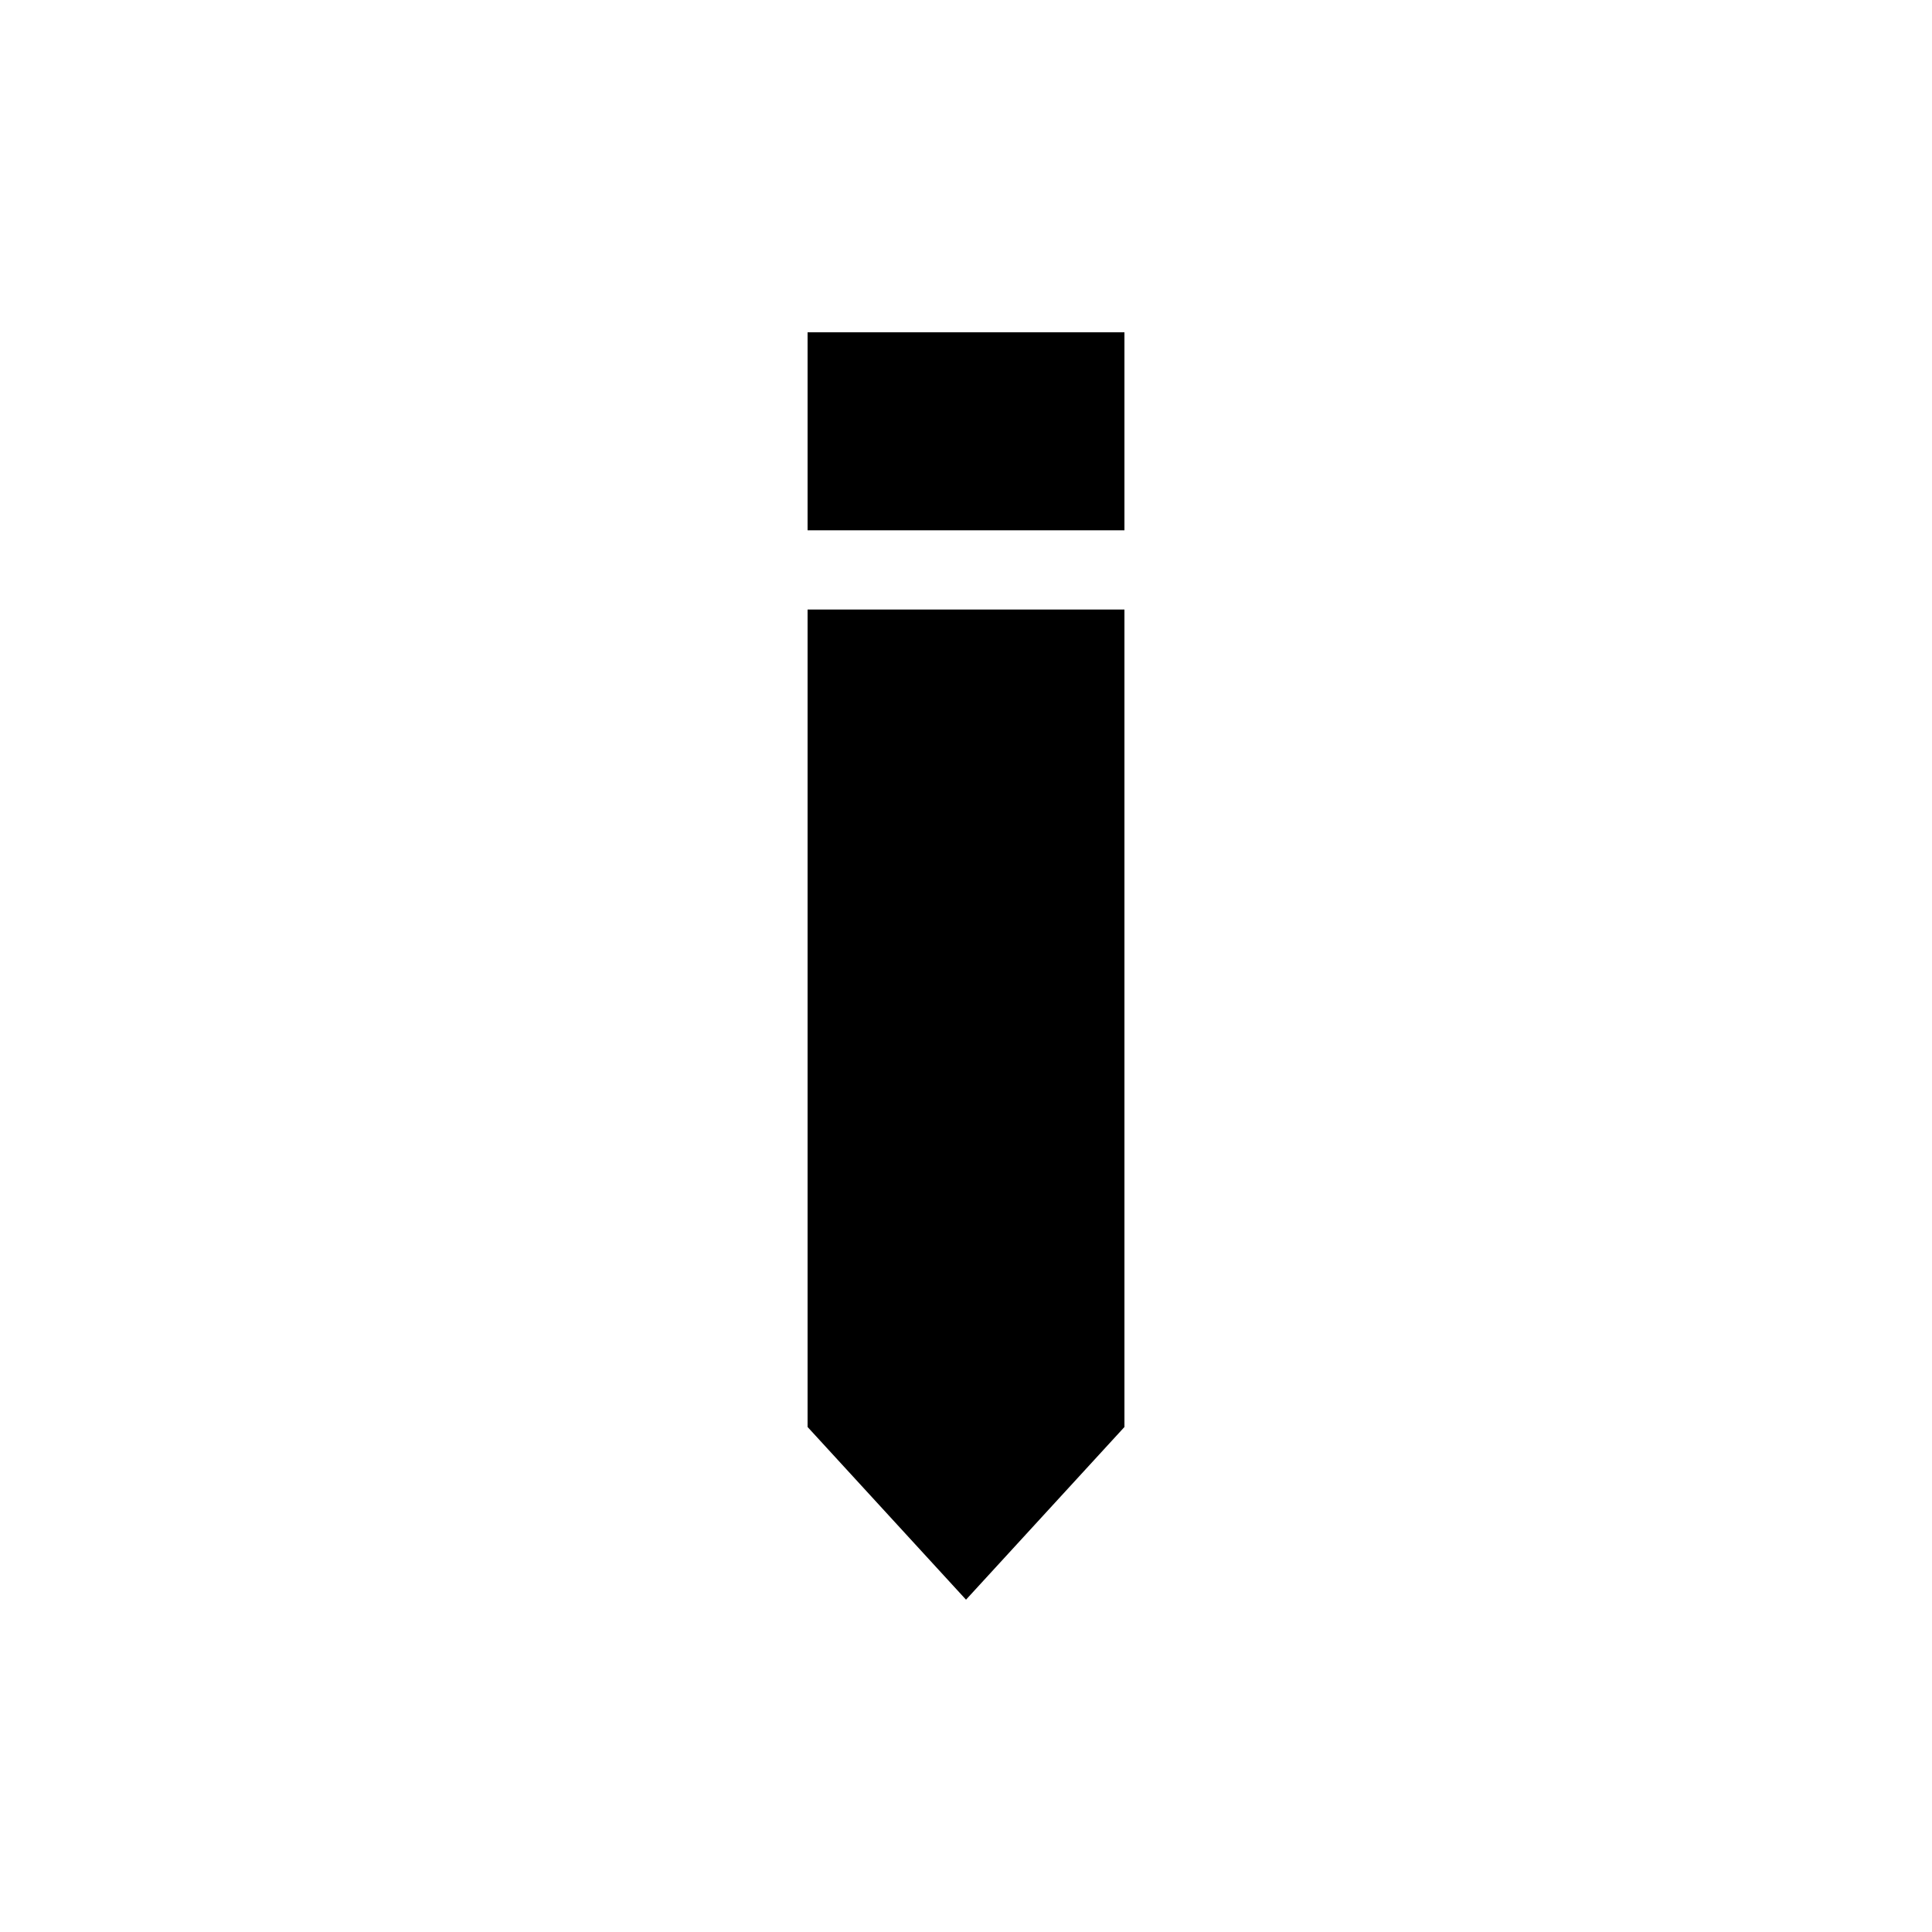
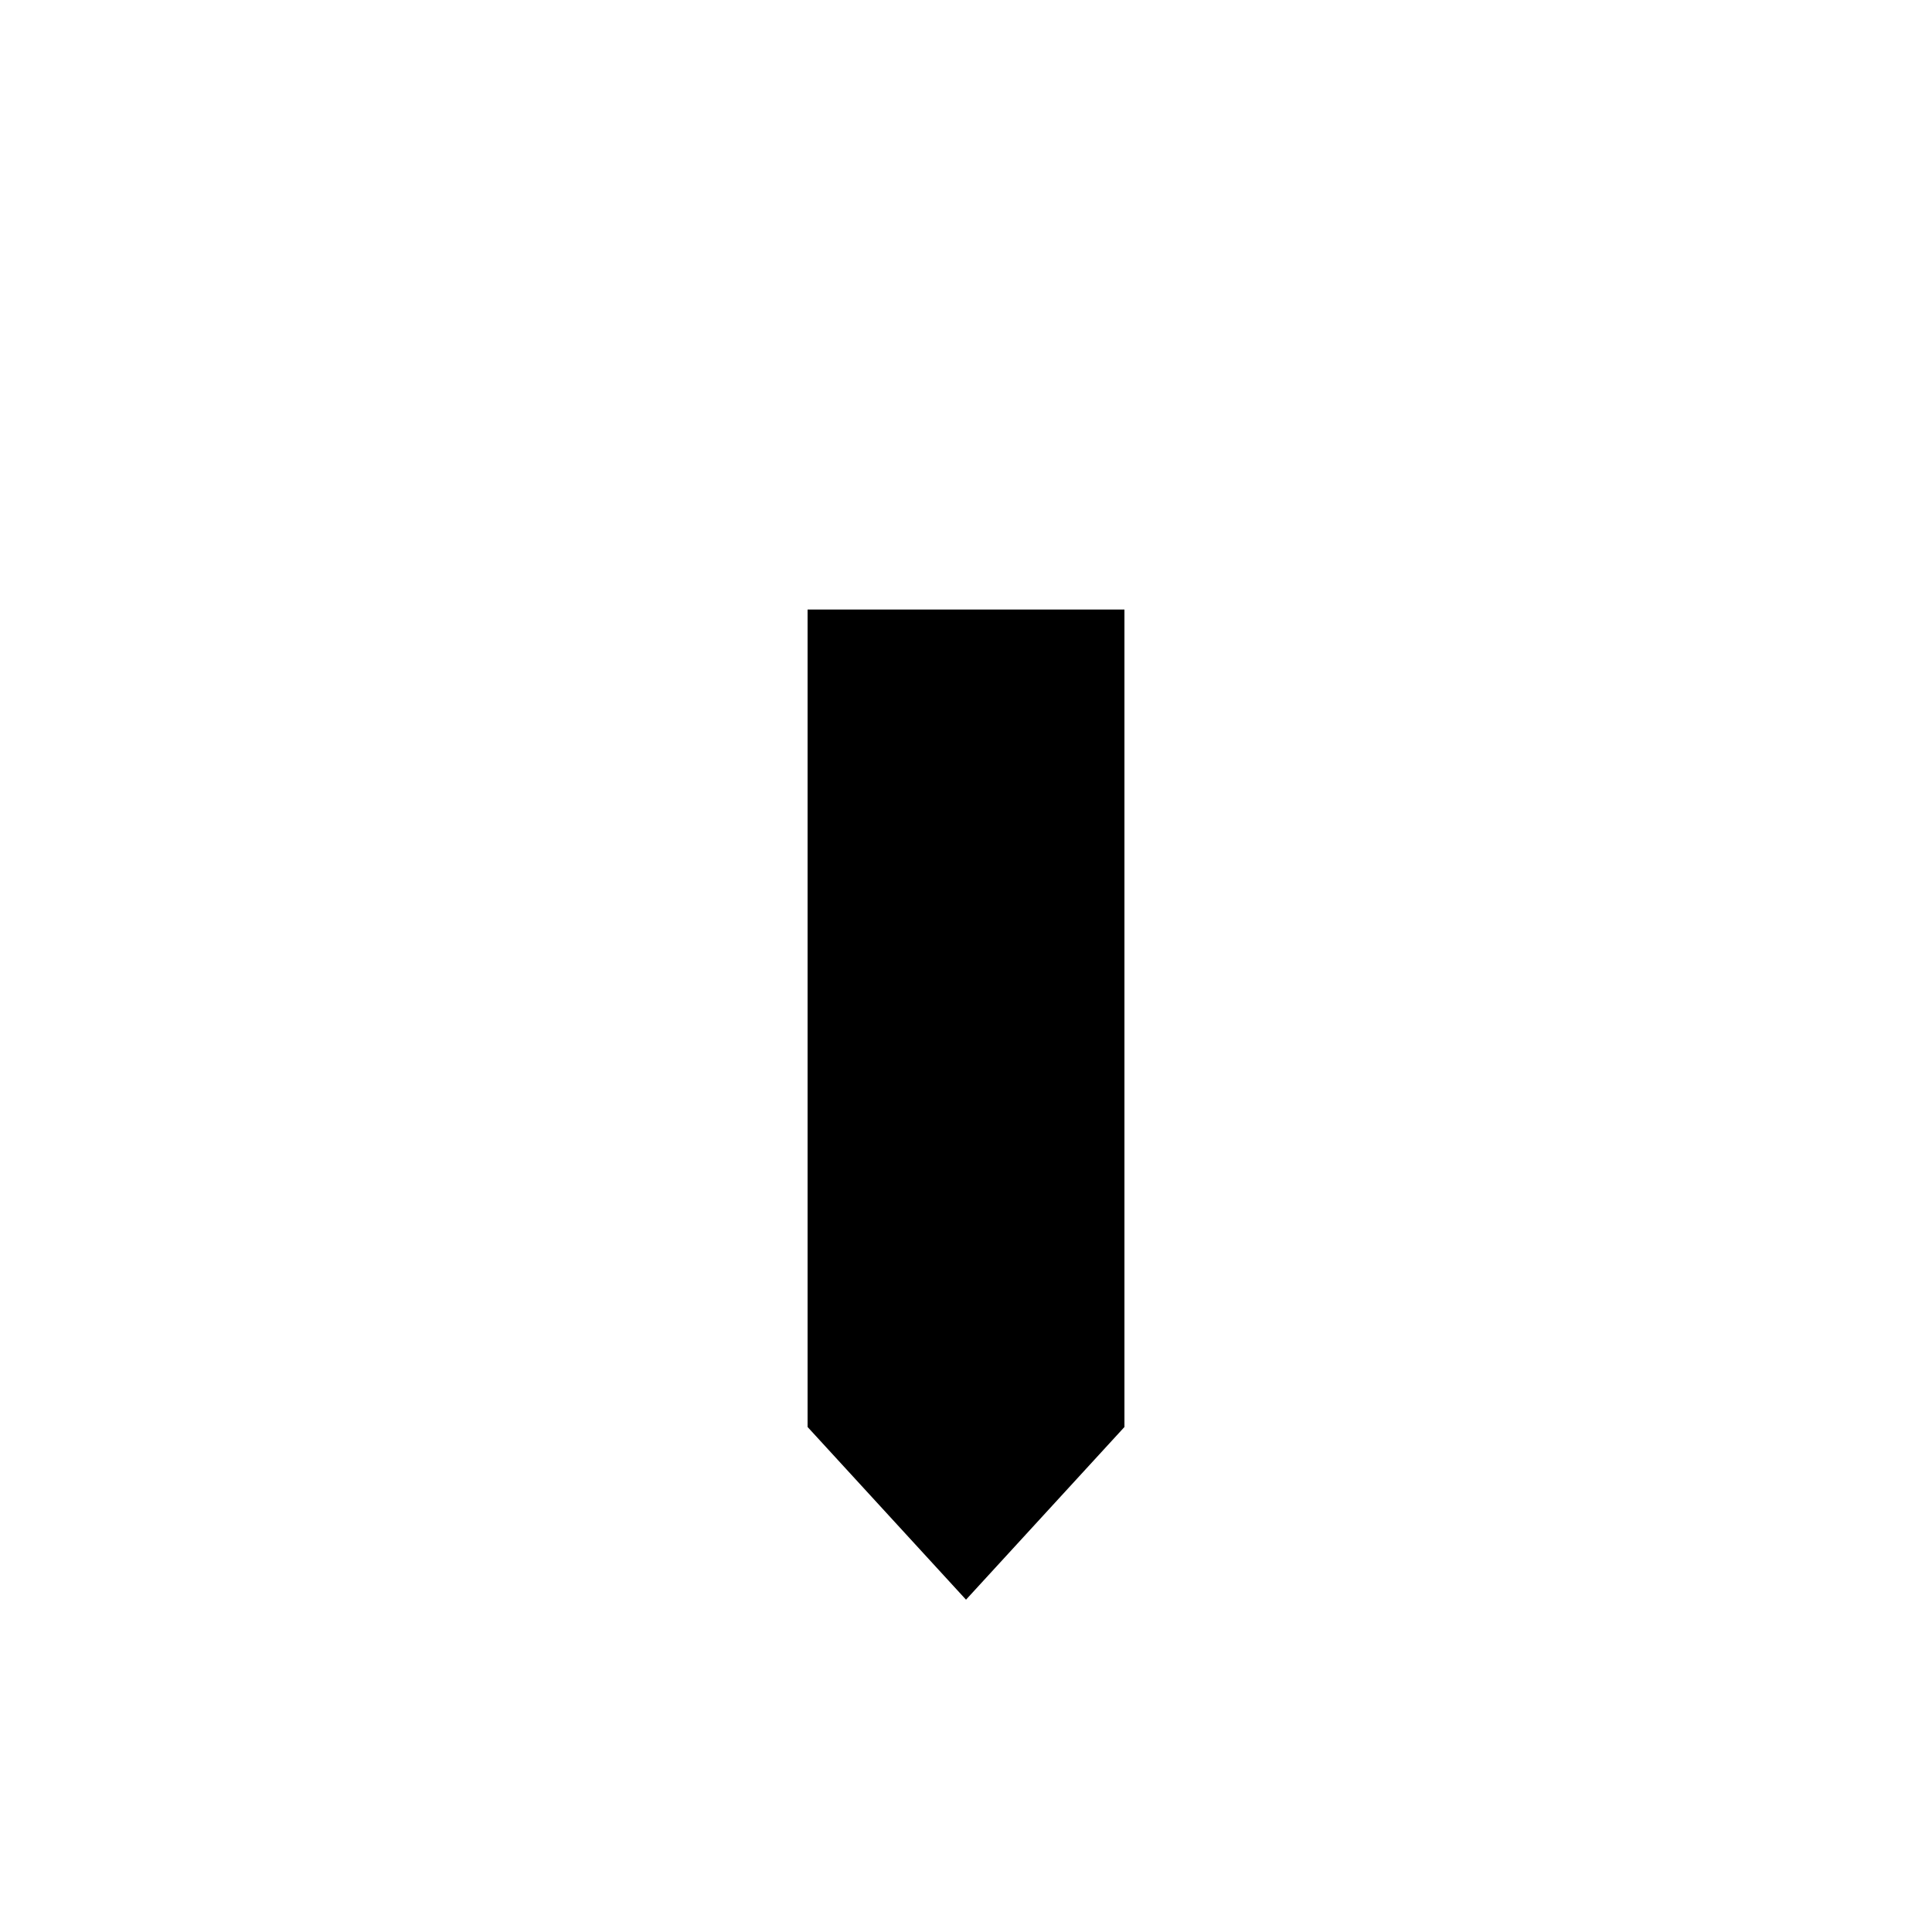
<svg xmlns="http://www.w3.org/2000/svg" fill="#000000" width="800px" height="800px" version="1.1" viewBox="144 144 512 512">
  <g>
-     <path d="m358.02 232.06h83.969v52.48h-83.969z" />
    <path d="m358.02 522.17 41.984 45.762 41.984-45.762v-216.64h-83.969z" />
  </g>
</svg>